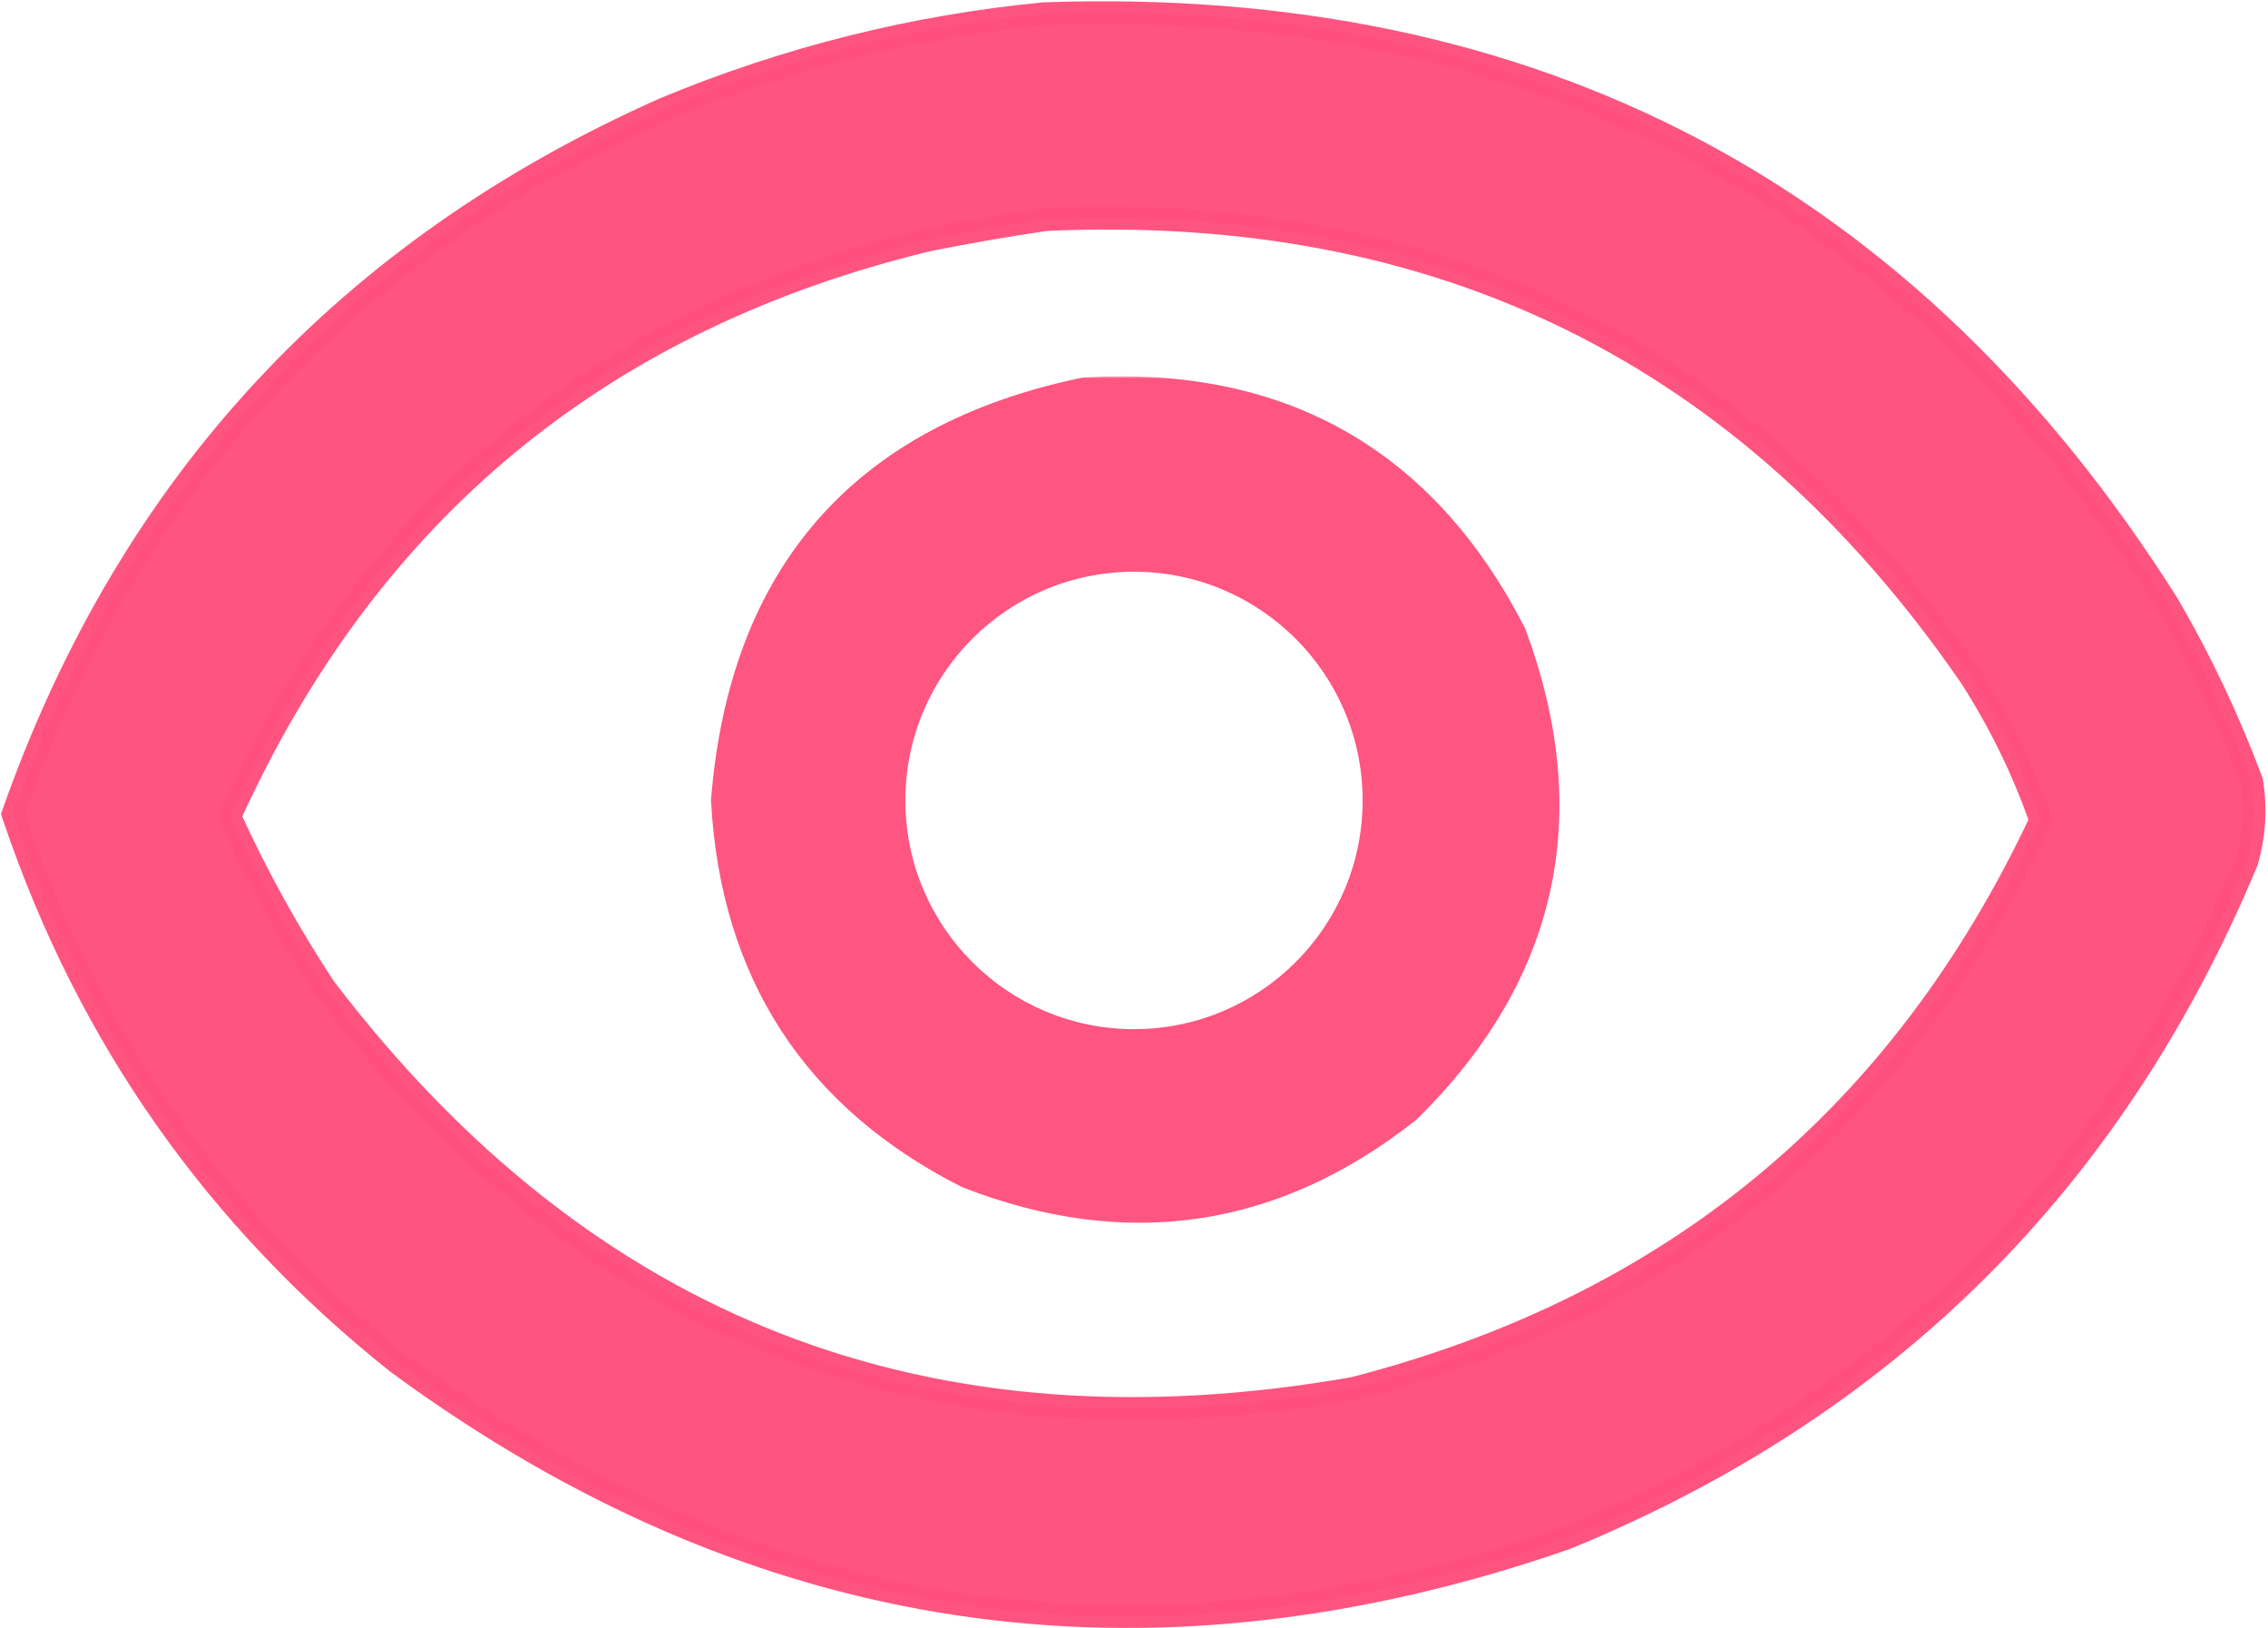
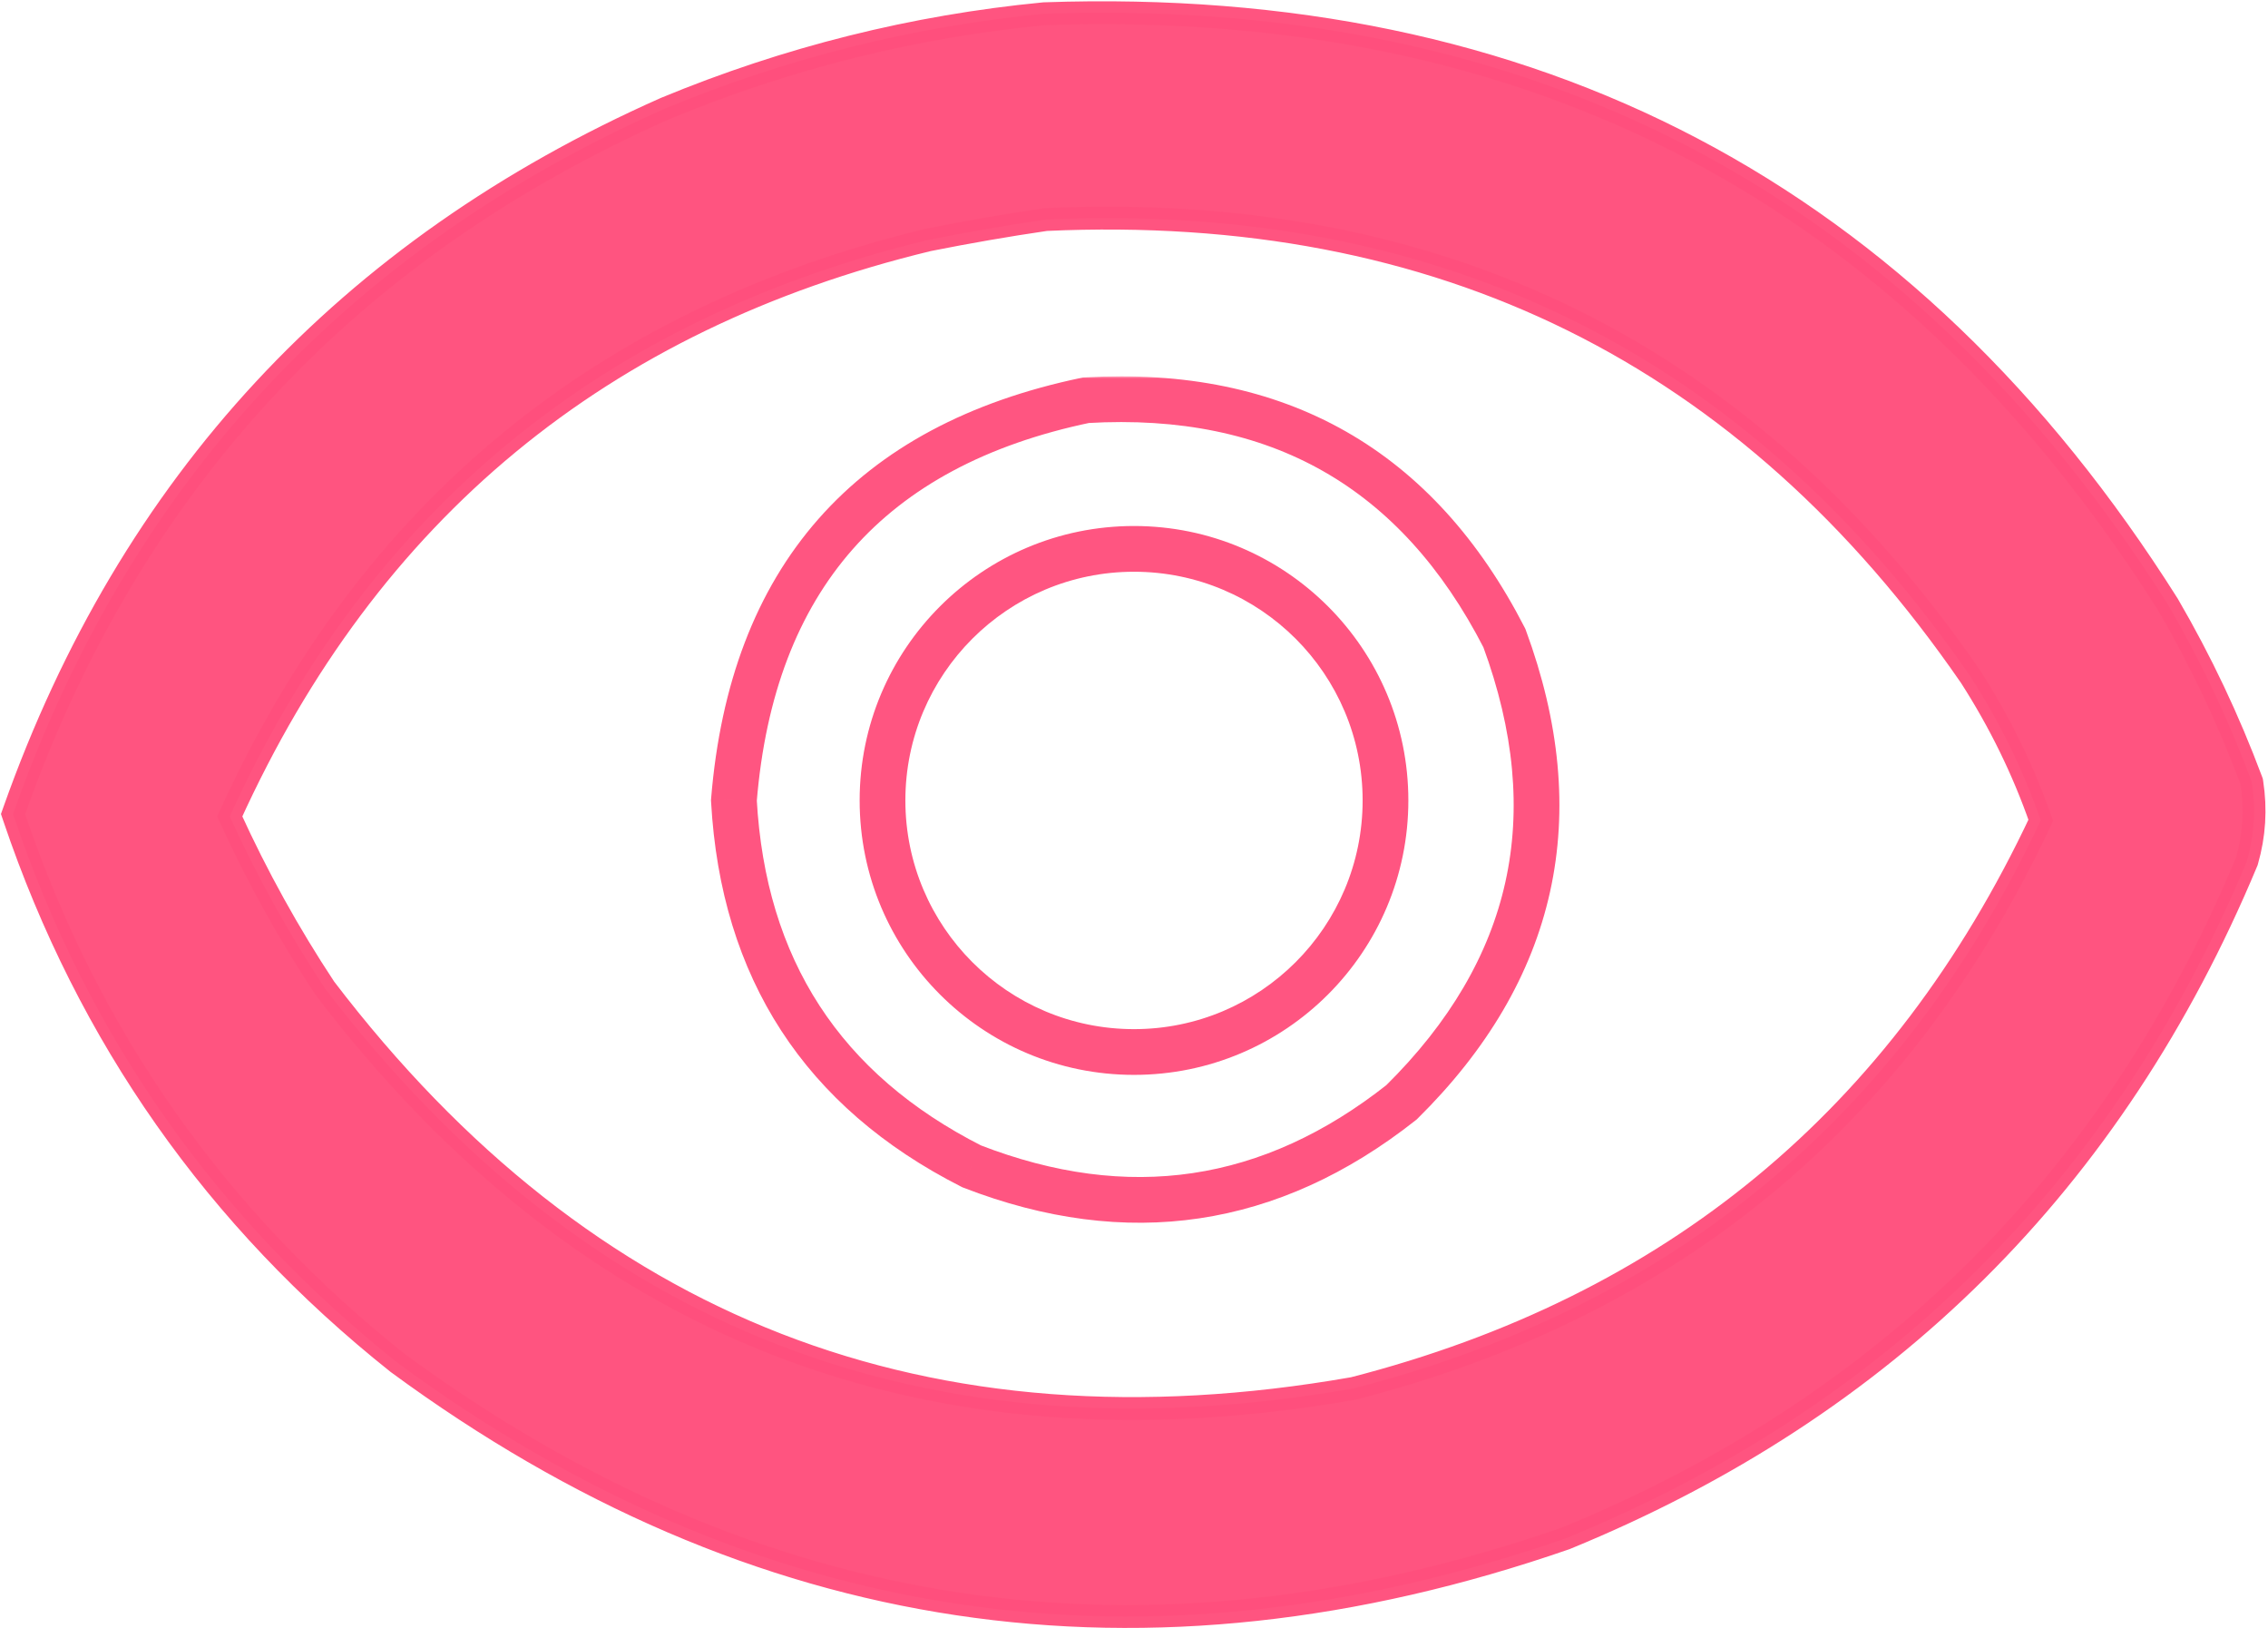
<svg xmlns="http://www.w3.org/2000/svg" width="496" height="356" viewBox="0 0 496 356" fill="none">
  <path opacity="0.969" d="M228.413 3.004L228.336 3.007L228.26 3.014C199.777 5.764 172.202 12.658 145.544 23.693L145.515 23.705L145.487 23.718C75.982 54.535 28.495 105.725 3.144 177.167L2.854 177.984L3.132 178.805C19.344 226.692 47.293 266.425 86.944 297.96L86.981 297.989L87.02 298.018C165.167 355.433 250.36 368.227 342.318 336.365L342.384 336.343L342.448 336.316C412.501 307.626 462.156 258.307 491.307 188.466L491.363 188.332L491.403 188.193C493.009 182.596 493.365 176.898 492.471 171.121L492.431 170.868L492.342 170.628C487.368 157.313 481.308 144.519 474.16 132.245L474.138 132.206L474.114 132.168C417.418 42.374 335.409 -0.728 228.413 3.004ZM203.038 52.445C211.707 50.718 220.274 49.234 228.739 47.995C314.993 44.081 382.286 77.338 430.919 147.889C437.339 157.866 442.466 168.355 446.306 179.36C415.743 244.306 365.687 285.661 295.973 303.557C249.343 311.73 207.37 308.483 169.974 293.936C132.575 279.387 99.591 253.473 71.039 216.054C63.142 204.11 56.211 191.593 50.244 178.501C80.599 111.704 131.47 69.734 203.038 52.445Z" fill="#FF507D" stroke="#FF507D" stroke-width="5" />
  <g opacity="0.97">
    <mask id="path-2-outside-1_1207_619" maskUnits="userSpaceOnUse" x="154.5" y="82.273" width="187" height="186" fill="black">
      <rect fill="white" x="154.5" y="82.273" width="187" height="186" />
      <path fill-rule="evenodd" clip-rule="evenodd" d="M329 139.501C309.957 102.387 279.457 85.053 237.5 87.501C190.127 97.384 164.46 126.551 160.5 175.001C162.546 211.795 179.88 238.462 212.5 255.001C246.594 268.226 277.927 263.56 306.5 241.001C335.796 212.079 343.296 178.245 329 139.501ZM248 230C278.376 230 303 205.376 303 175C303 144.624 278.376 120 248 120C217.624 120 193 144.624 193 175C193 205.376 217.624 230 248 230Z" />
    </mask>
-     <path fill-rule="evenodd" clip-rule="evenodd" d="M329 139.501C309.957 102.387 279.457 85.053 237.5 87.501C190.127 97.384 164.46 126.551 160.5 175.001C162.546 211.795 179.88 238.462 212.5 255.001C246.594 268.226 277.927 263.56 306.5 241.001C335.796 212.079 343.296 178.245 329 139.501ZM248 230C278.376 230 303 205.376 303 175C303 144.624 278.376 120 248 120C217.624 120 193 144.624 193 175C193 205.376 217.624 230 248 230Z" fill="#FF507D" />
    <path d="M237.5 87.501L237.209 82.509L236.84 82.531L236.479 82.606L237.5 87.501ZM329 139.501L333.691 137.77L333.586 137.487L333.449 137.218L329 139.501ZM160.5 175.001L155.517 174.593L155.489 174.935L155.508 175.278L160.5 175.001ZM212.5 255.001L210.239 259.46L210.46 259.572L210.692 259.662L212.5 255.001ZM306.5 241.001L309.598 244.925L309.816 244.753L310.013 244.559L306.5 241.001ZM237.791 92.492C257.999 91.313 275.115 94.909 289.372 103.012C303.627 111.113 315.389 123.926 324.551 141.783L333.449 137.218C323.568 117.961 310.559 103.55 294.313 94.318C278.07 85.087 258.958 81.24 237.209 82.509L237.791 92.492ZM165.483 175.408C167.398 151.982 174.513 133.683 186.474 120.091C198.433 106.502 215.629 97.171 238.521 92.395L236.479 82.606C211.998 87.713 192.674 97.908 178.967 113.485C165.26 129.06 157.562 149.569 155.517 174.593L165.483 175.408ZM214.761 250.541C183.747 234.816 167.44 209.752 165.492 174.723L155.508 175.278C157.652 213.837 176.013 242.107 210.239 259.46L214.761 250.541ZM303.402 237.076C276.226 258.532 246.761 262.927 214.308 250.339L210.692 259.662C246.427 273.524 279.628 268.587 309.598 244.925L303.402 237.076ZM324.309 141.232C331.19 159.878 332.721 177.038 329.215 192.852C325.71 208.664 317.081 223.529 302.987 237.442L310.013 244.559C325.215 229.55 334.984 213.037 338.979 195.016C342.973 176.996 341.106 157.867 333.691 137.77L324.309 141.232ZM298 175C298 202.614 275.614 225 248 225V235C281.137 235 308 208.137 308 175H298ZM248 125C275.614 125 298 147.386 298 175H308C308 141.863 281.137 115 248 115V125ZM198 175C198 147.386 220.386 125 248 125V115C214.863 115 188 141.863 188 175H198ZM248 225C220.386 225 198 202.614 198 175H188C188 208.137 214.863 235 248 235V225Z" fill="#FF507D" mask="url(#path-2-outside-1_1207_619)" />
  </g>
</svg>